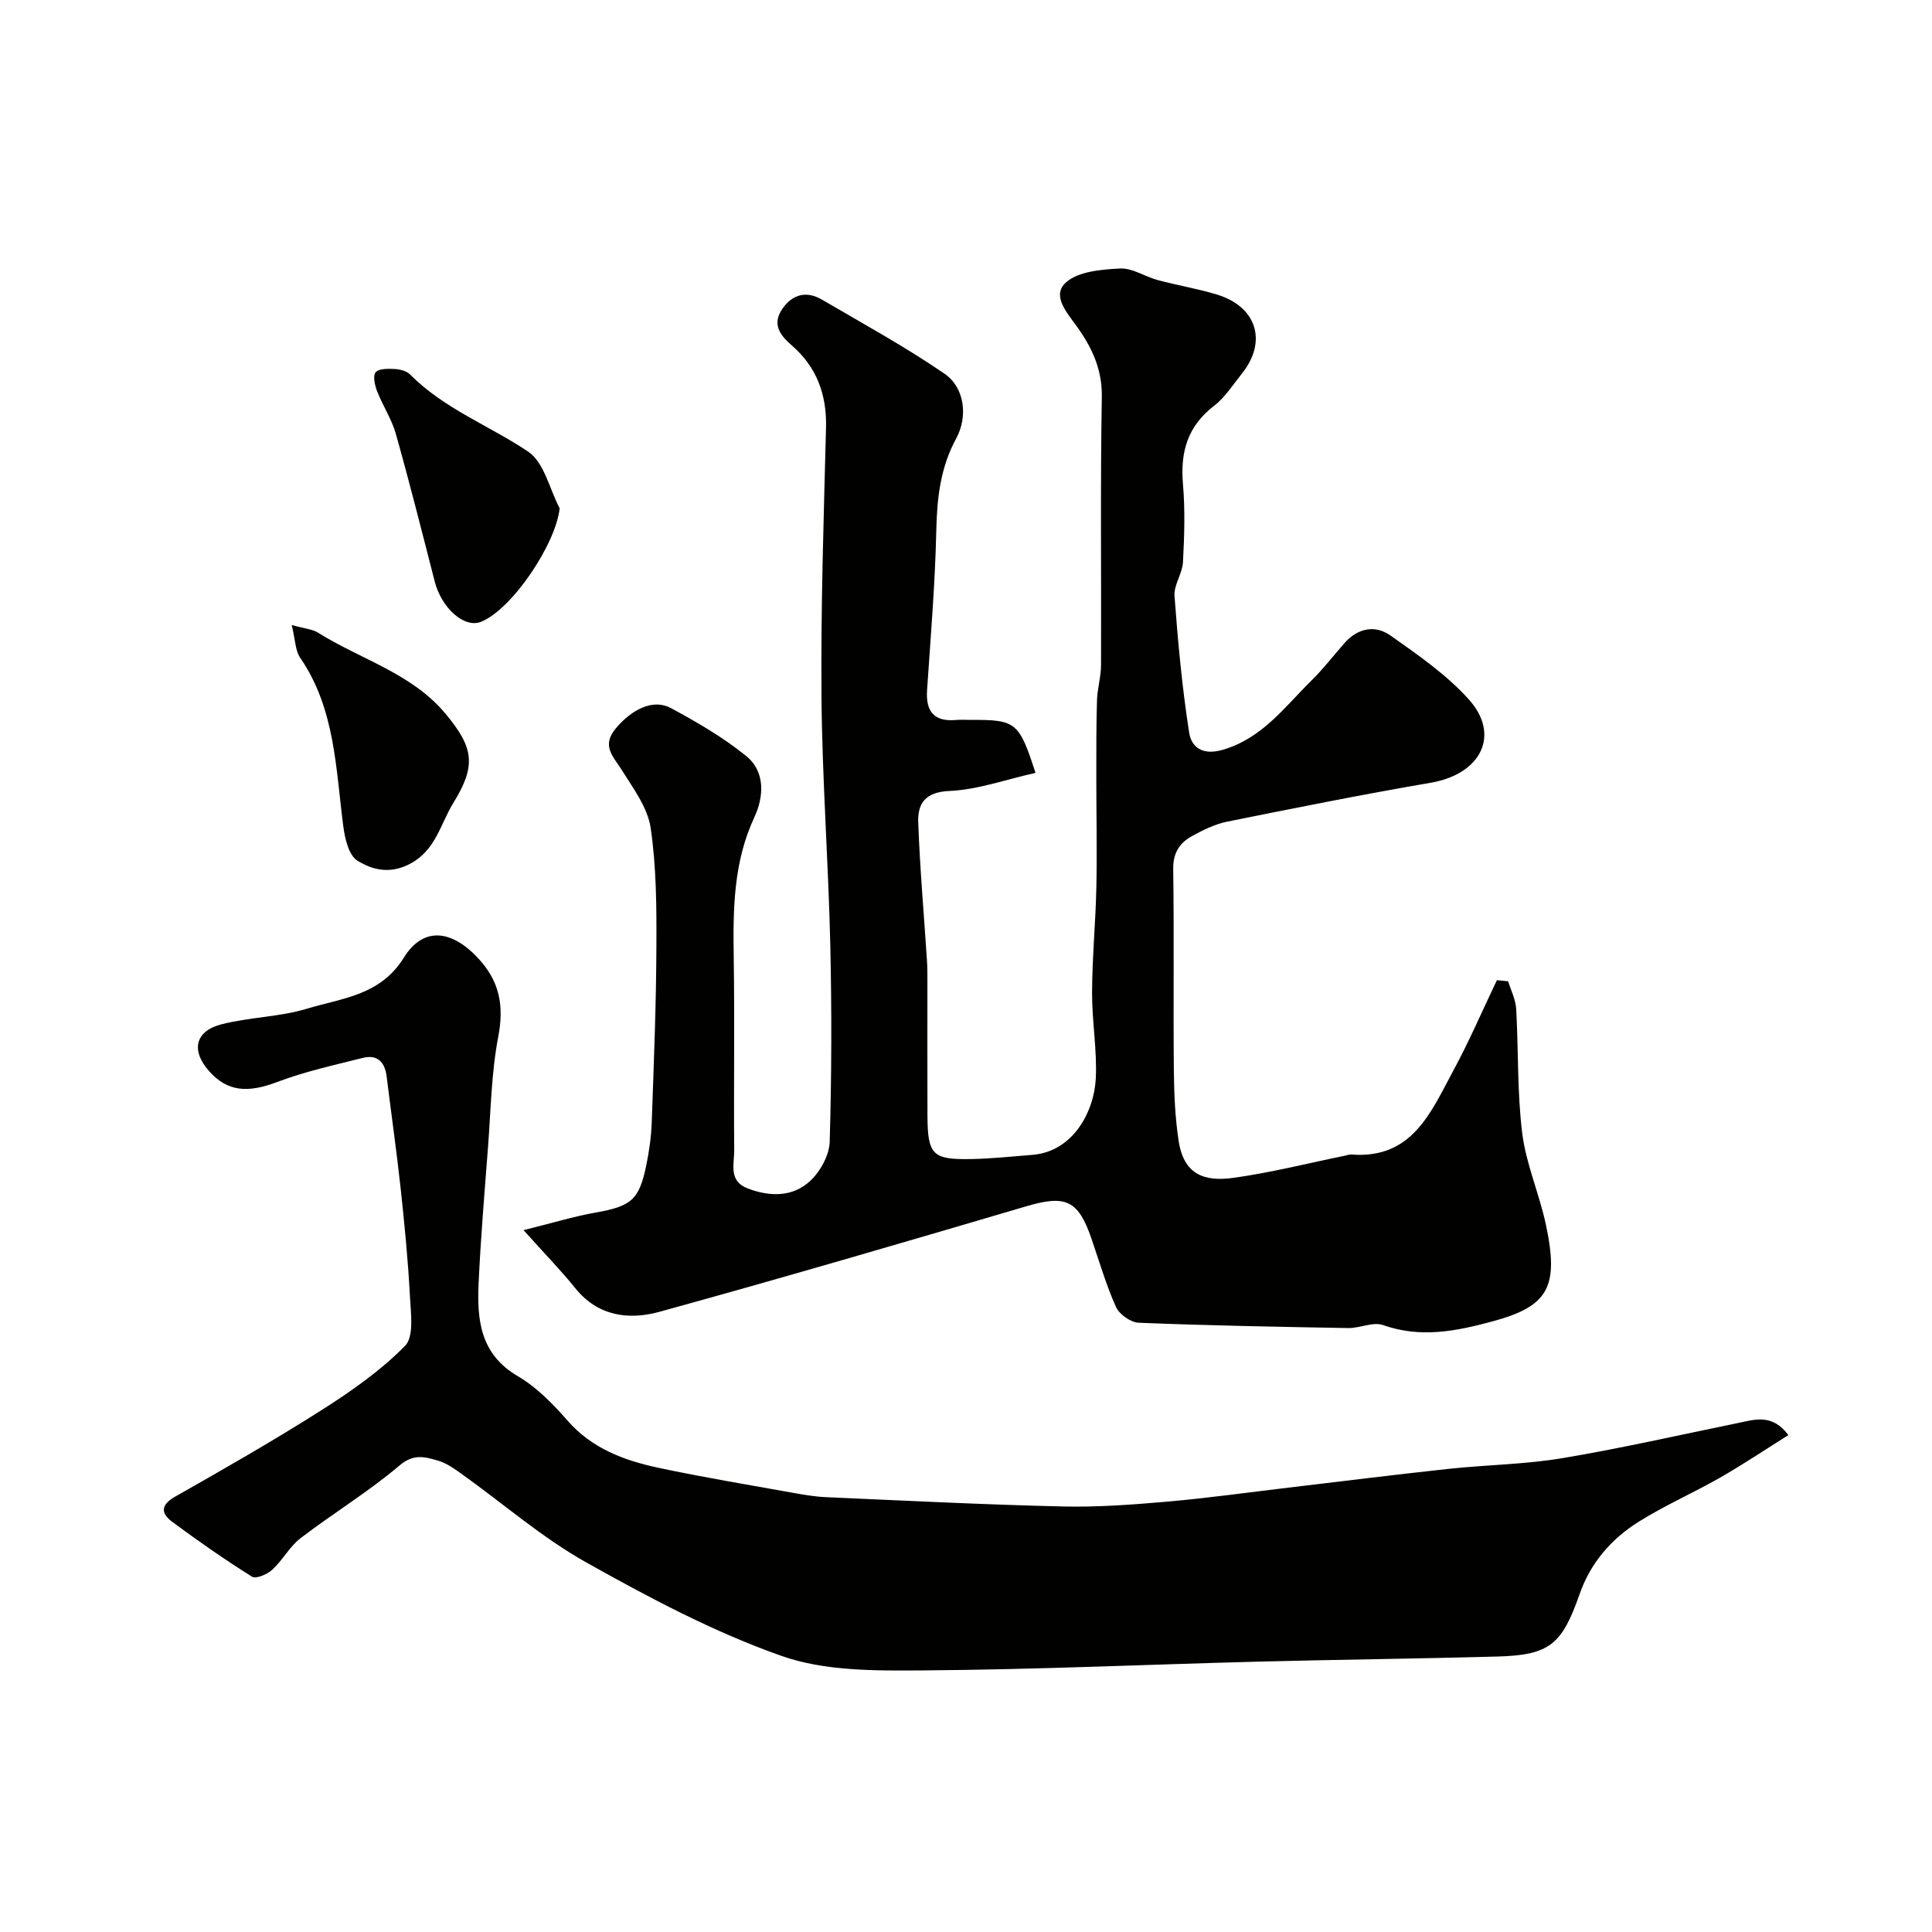
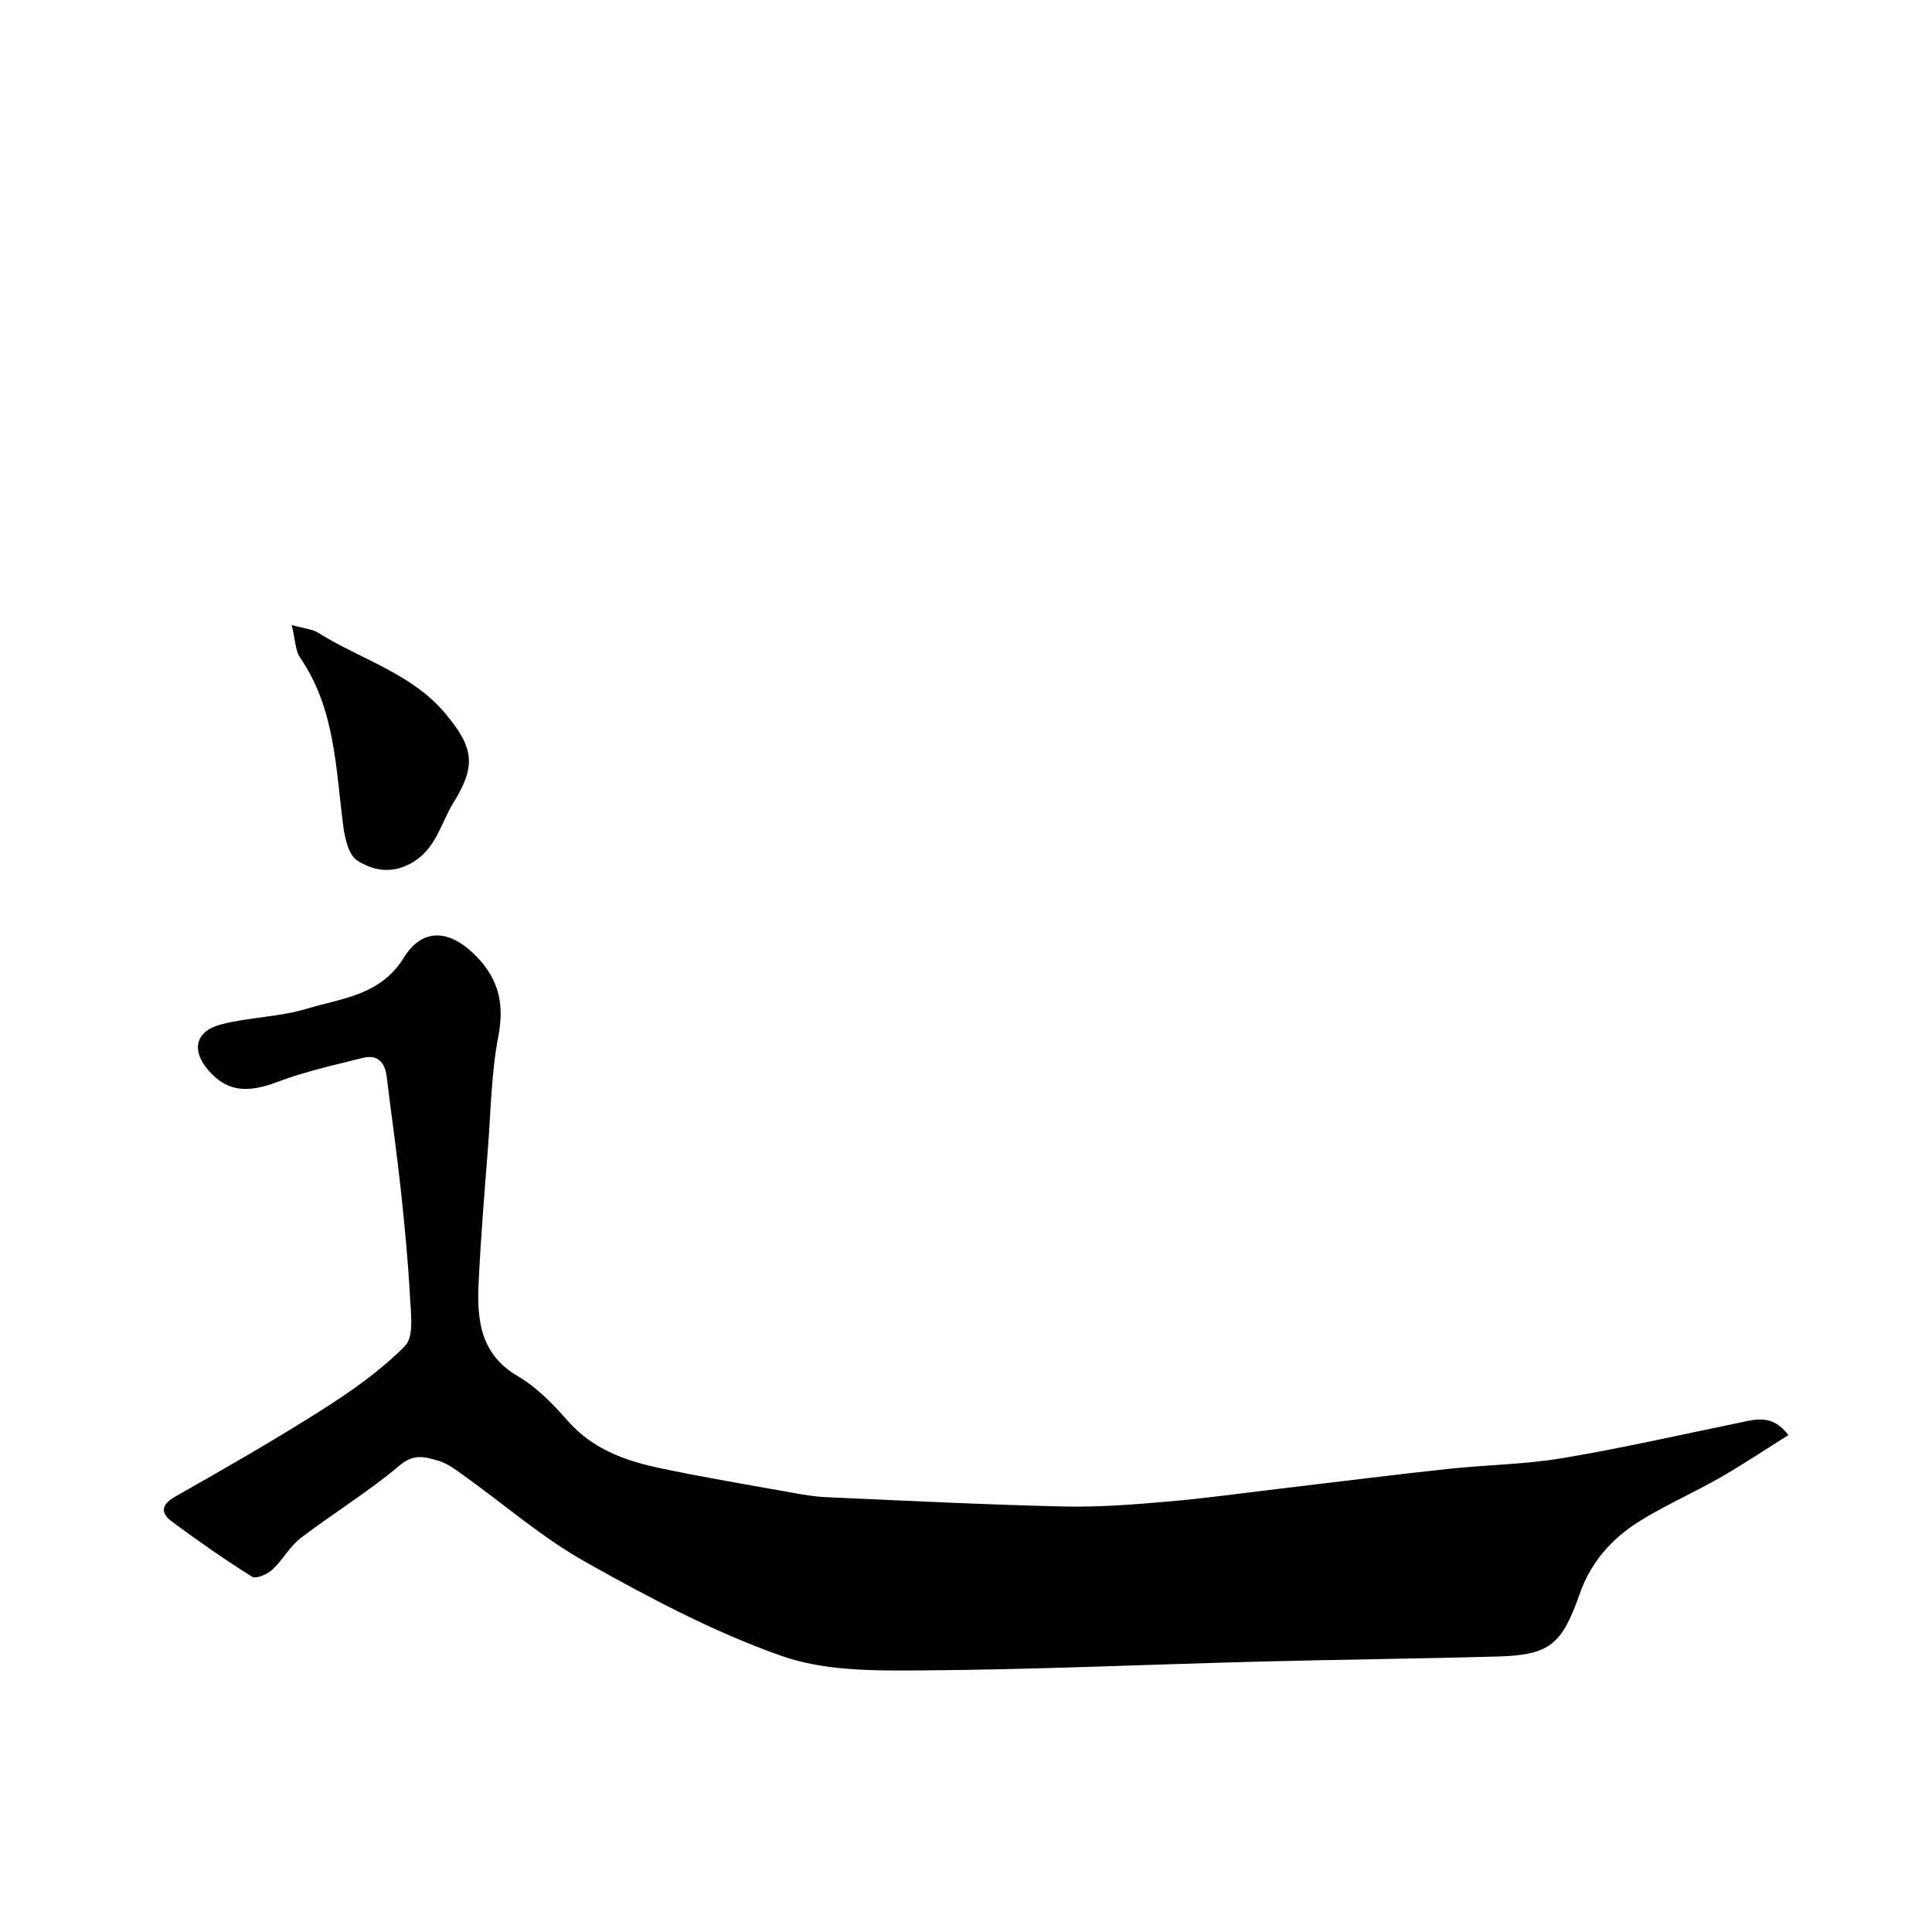
<svg xmlns="http://www.w3.org/2000/svg" enable-background="new 0 0 400 400" viewBox="0 0 400 400">
  <g fill="#010100">
-     <path d="m214.39 160.02c-6.27 1.4-12.01 3.49-17.82 3.74-5.06.22-6.6 2.62-6.46 6.54.35 9.54 1.19 19.07 1.81 28.6.09 1.33.09 2.66.09 4 .01 9.33-.03 18.66.01 27.99.04 8.18 1 9.22 8.96 9.08 4.26-.07 8.51-.53 12.76-.87 8.47-.67 12.8-9 13.13-15.81.29-5.92-.8-11.9-.77-17.85.03-7.26.74-14.52.89-21.79.16-7.69-.02-15.39-.01-23.09 0-5.19-.02-10.39.14-15.57.08-2.44.83-4.87.84-7.31.07-18.5-.16-37 .16-55.49.1-5.69-2.05-10.23-5.07-14.46-2.14-2.99-5.36-6.51-2.39-9.22 2.55-2.33 7.35-2.71 11.21-2.92 2.56-.14 5.18 1.69 7.84 2.4 4.06 1.09 8.24 1.77 12.26 3 8.24 2.51 10.46 9.73 5.15 16.36-1.85 2.31-3.5 4.94-5.79 6.7-5.47 4.21-6.98 9.55-6.41 16.17.46 5.36.29 10.79 0 16.17-.12 2.36-1.92 4.73-1.75 7 .7 9.46 1.57 18.92 3.03 28.28.48 3.07 2.79 4.81 7.06 3.54 8.14-2.43 12.72-8.85 18.23-14.28 2.46-2.42 4.58-5.17 6.86-7.77 2.75-3.14 6.35-3.83 9.54-1.58 5.68 4.01 11.56 8.07 16.17 13.18 6.71 7.42 2.54 15.52-7.84 17.3-14.12 2.42-28.17 5.24-42.22 8.07-2.5.51-4.93 1.73-7.2 2.97-2.58 1.41-3.95 3.49-3.9 6.83.2 13.83 0 27.66.13 41.49.05 4.95.25 9.94 1 14.82 1.08 6.98 5.33 8.45 11.34 7.62 7.73-1.07 15.34-3 23-4.57.48-.1.98-.3 1.45-.26 12.6.97 16.45-8.82 21.08-17.38 3.29-6.08 6.03-12.47 9.02-18.72.78.08 1.55.16 2.33.24.58 1.9 1.55 3.78 1.66 5.71.49 8.58.19 17.25 1.25 25.75.8 6.39 3.53 12.52 4.89 18.87 2.79 13.05.48 16.97-11.09 20.09-7.53 2.04-14.88 3.49-22.62.75-2.06-.73-4.79.66-7.2.62-14.47-.25-28.93-.52-43.39-1.1-1.66-.07-4.01-1.74-4.7-3.27-2.05-4.57-3.45-9.43-5.09-14.19-2.75-7.99-5.38-9.04-13.48-6.65-25.26 7.45-50.53 14.84-75.92 21.84-6.33 1.74-12.75.97-17.47-4.9-2.96-3.69-6.29-7.08-10.7-12 5.98-1.48 10.35-2.83 14.82-3.62 7.48-1.33 9.12-2.6 10.6-9.84.59-2.88 1.02-5.84 1.12-8.77.43-12.1.92-24.2.97-36.3.04-8.27.01-16.62-1.19-24.76-.62-4.21-3.61-8.18-5.98-11.98-1.77-2.83-4.27-4.98-1.24-8.61 3.3-3.94 7.73-6.2 11.41-4.21 5.43 2.93 10.86 6.08 15.62 9.95 3.98 3.23 3.61 8.47 1.68 12.61-4.36 9.33-4.44 19.05-4.29 28.98.2 13.33-.01 26.66.1 39.99.03 2.87-1.27 6.41 2.86 7.95 4.62 1.73 9.3 1.77 12.9-1.61 2.08-1.95 3.92-5.29 4.01-8.06.4-13.65.43-27.33.12-40.98-.4-17.04-1.67-34.07-1.82-51.1-.15-18.59.46-37.2.94-55.79.17-6.88-1.95-12.6-7.15-17.08-2.5-2.16-4.06-4.45-1.83-7.61 2.13-3.02 5.03-3.64 8.16-1.8 8.53 4.99 17.23 9.75 25.36 15.33 4.17 2.86 4.88 8.86 2.4 13.42-3.26 6-3.96 12.29-4.11 18.99-.24 11.04-1.17 22.07-1.91 33.1-.3 4.47 1.49 6.59 6.05 6.17.99-.09 2-.01 3-.01 9.34-.05 9.99.42 13.4 10.97z" />
    <path d="m370.26 297.12c-4.79 3.01-9.37 6.08-14.14 8.81-5.53 3.16-11.41 5.73-16.8 9.1-5.64 3.53-10 8.49-12.24 14.91-3.71 10.6-6.22 12.73-17.17 13.03-16.43.45-32.86.63-49.29 1.05-23.2.6-46.39 1.66-69.59 1.82-9.78.07-20.23.17-29.22-3-14.06-4.95-27.48-12.09-40.54-19.42-9.05-5.08-17.03-12.07-25.53-18.14-1.58-1.13-3.26-2.36-5.08-2.88-2.62-.74-4.96-1.51-7.89.97-6.45 5.47-13.76 9.91-20.5 15.06-2.3 1.76-3.75 4.59-5.91 6.57-1.03.95-3.37 1.95-4.18 1.44-5.66-3.55-11.15-7.38-16.52-11.36-2.35-1.74-2.47-3.47.61-5.22 10.19-5.78 20.37-11.6 30.26-17.88 6.15-3.91 12.26-8.18 17.33-13.33 1.9-1.93 1.19-6.82 1.01-10.33-.39-7.38-1.11-14.75-1.9-22.1-.85-7.8-1.96-15.57-2.92-23.36-.37-3-1.94-4.59-4.95-3.83-5.95 1.5-12 2.82-17.72 4.99-6.11 2.31-10.3 2.03-14.12-2.29-3.73-4.21-2.9-8.24 2.57-9.65 5.8-1.5 12.01-1.51 17.72-3.24 7.23-2.2 15.17-2.69 20.06-10.57 4.02-6.48 9.81-5.73 15.17-.11 4.58 4.8 5.64 9.87 4.39 16.41-1.45 7.54-1.55 15.35-2.14 23.05-.72 9.36-1.51 18.72-1.94 28.1-.35 7.56.34 14.65 8.1 19.19 3.91 2.29 7.29 5.75 10.31 9.21 5.07 5.8 11.73 8.25 18.82 9.77 9.24 1.97 18.58 3.51 27.89 5.19 2.25.4 4.52.79 6.79.89 16.36.72 32.72 1.55 49.08 1.93 7.25.17 14.54-.39 21.78-1.02 8.32-.73 16.6-1.9 24.9-2.88 11.06-1.31 22.11-2.7 33.18-3.89 7.85-.84 15.81-.92 23.57-2.22 12.18-2.04 24.25-4.8 36.36-7.28 3.5-.73 7.08-1.94 10.39 2.51z" />
-     <path d="m115.87 105.24c-.78 7.33-9.73 20.79-16.23 23.48-3.46 1.43-8.2-2.74-9.64-8.34-2.62-10.21-5.19-20.43-8.05-30.57-.86-3.07-2.73-5.84-3.89-8.85-.47-1.22-.9-3.21-.28-3.89.72-.79 2.61-.74 3.97-.67 1.08.06 2.43.4 3.14 1.12 7.04 7.12 16.41 10.58 24.48 16 3.3 2.23 4.4 7.72 6.5 11.72z" />
    <path d="m60.39 129.4c2.74.77 4.3.86 5.46 1.59 8.82 5.54 19.39 8.39 26.38 16.77 5.9 7.07 6.4 10.75 1.62 18.49-2.66 4.31-3.59 9.69-8.84 12.53-4.17 2.26-7.89 1.38-11.05-.62-1.75-1.11-2.54-4.5-2.87-6.98-1.59-12.04-1.66-24.41-8.96-35.03-1-1.47-.97-3.63-1.74-6.75z" />
  </g>
</svg>